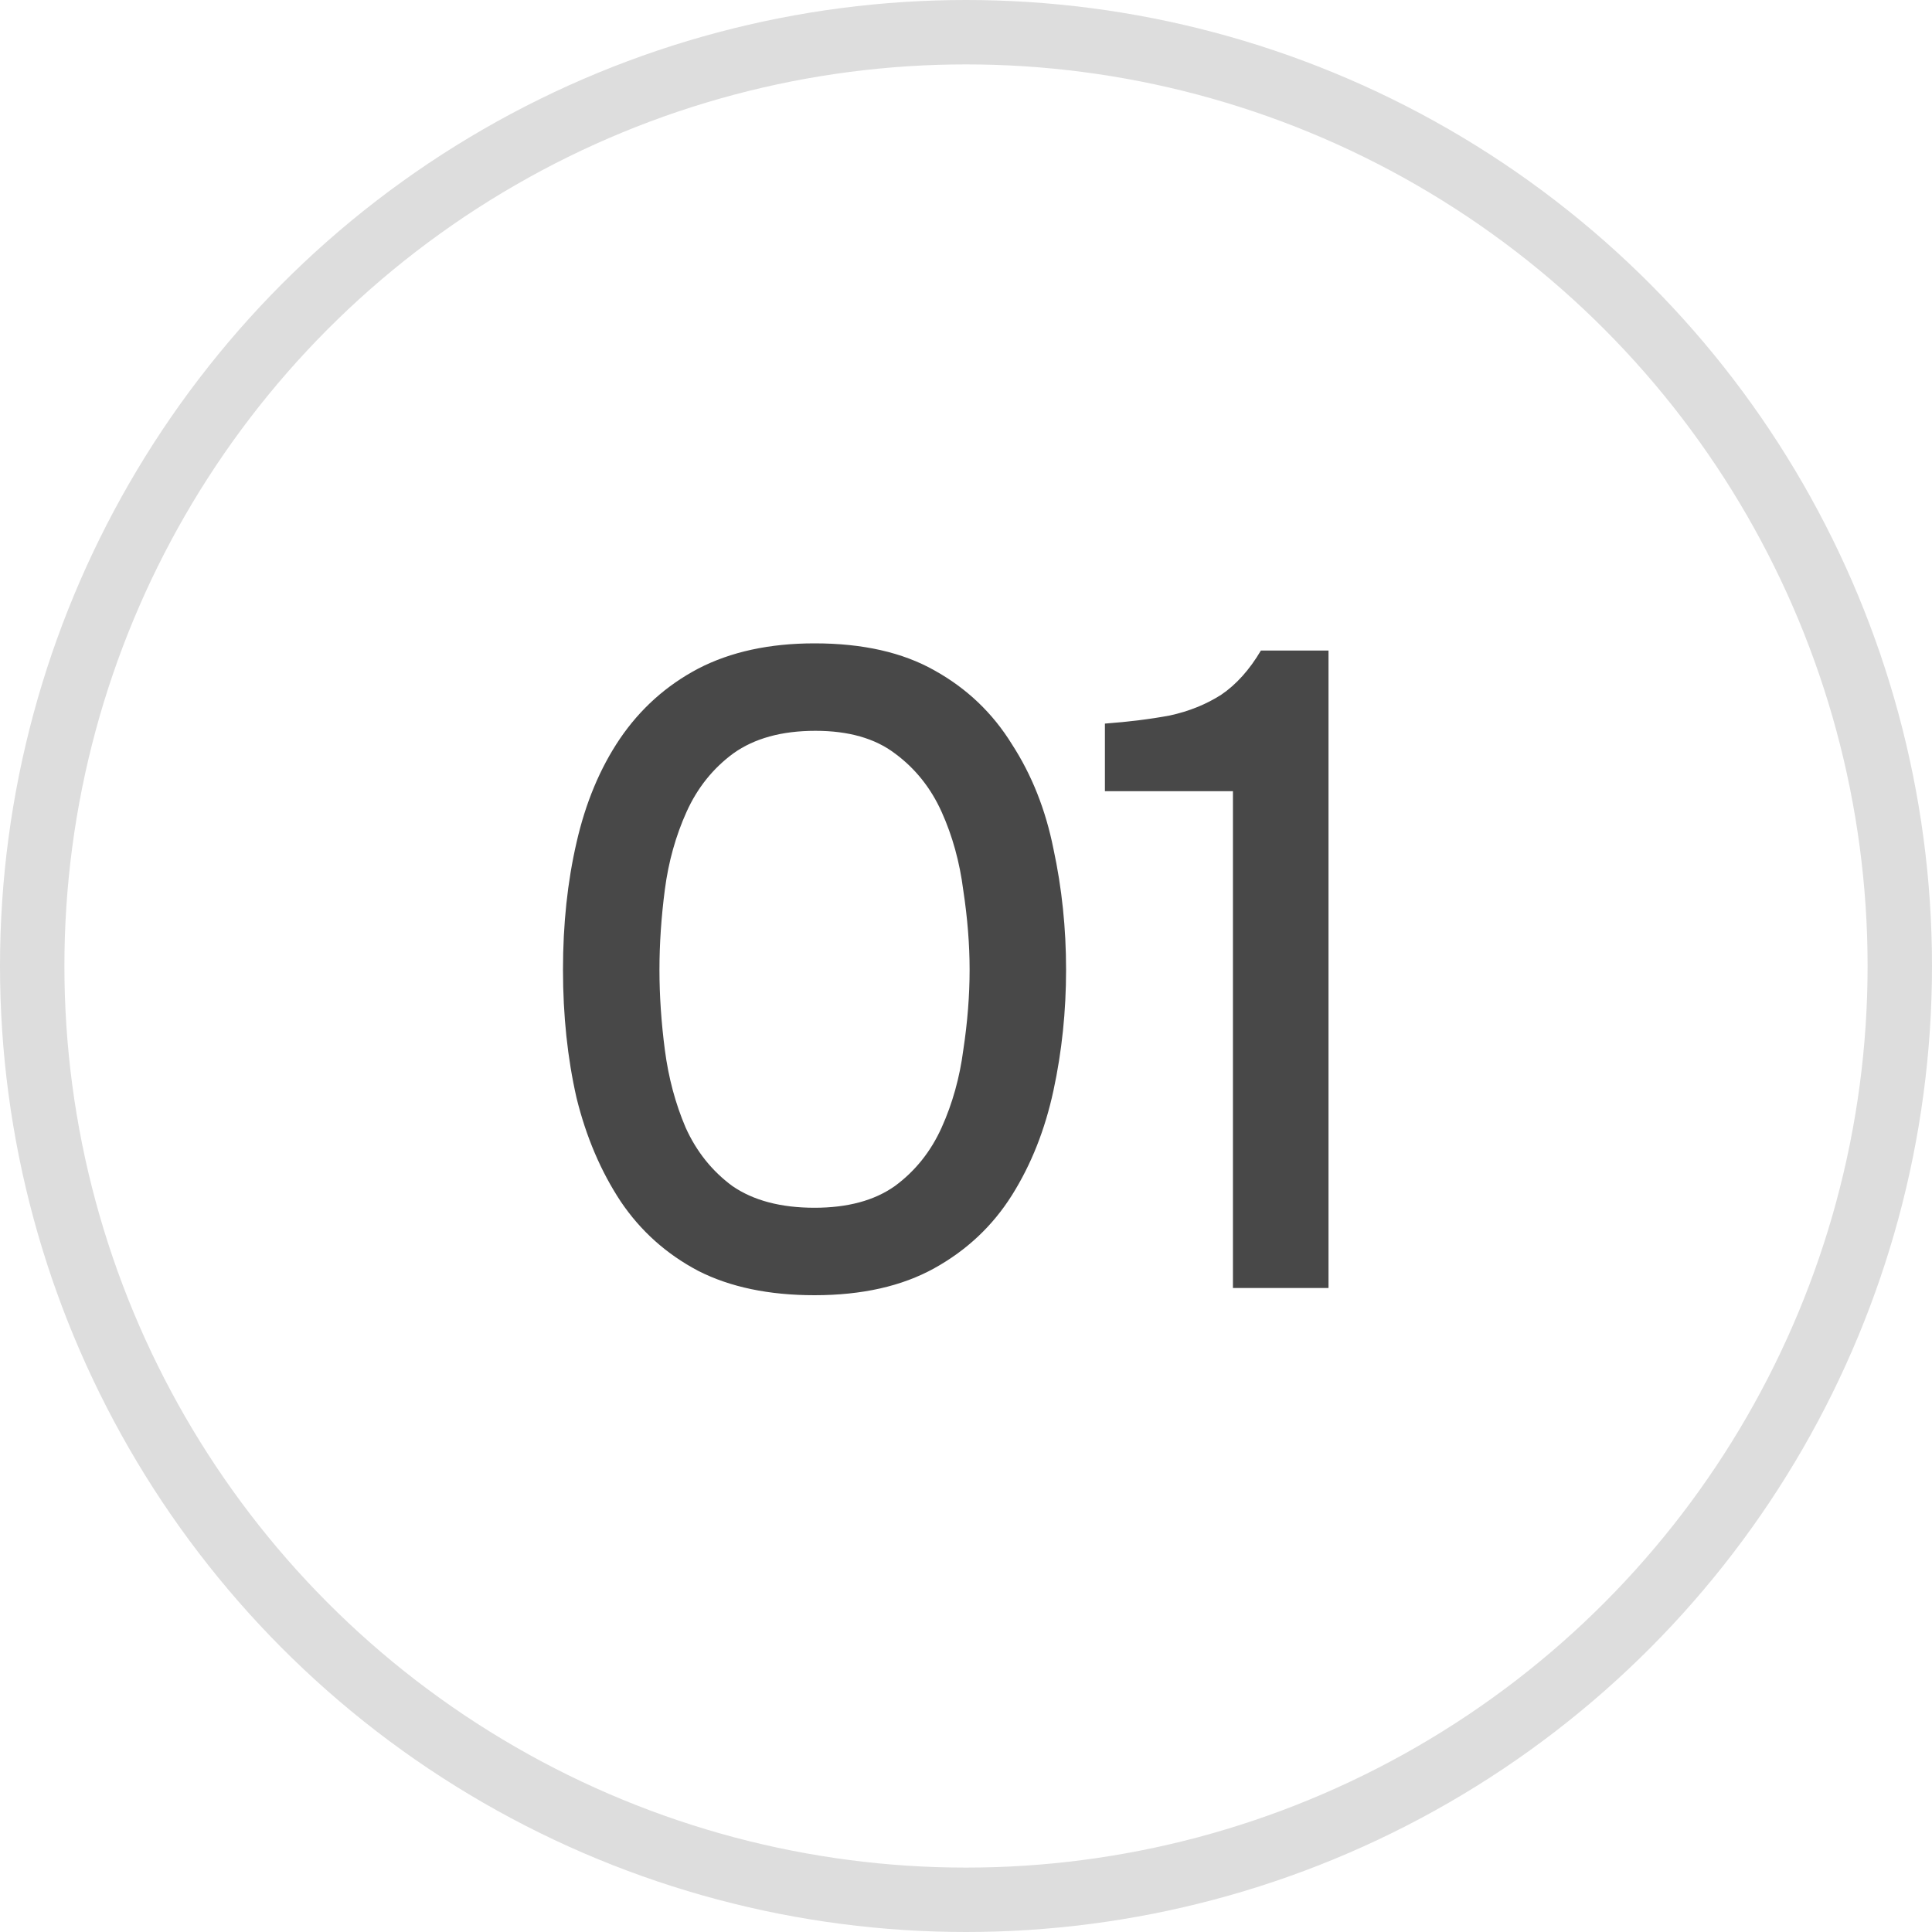
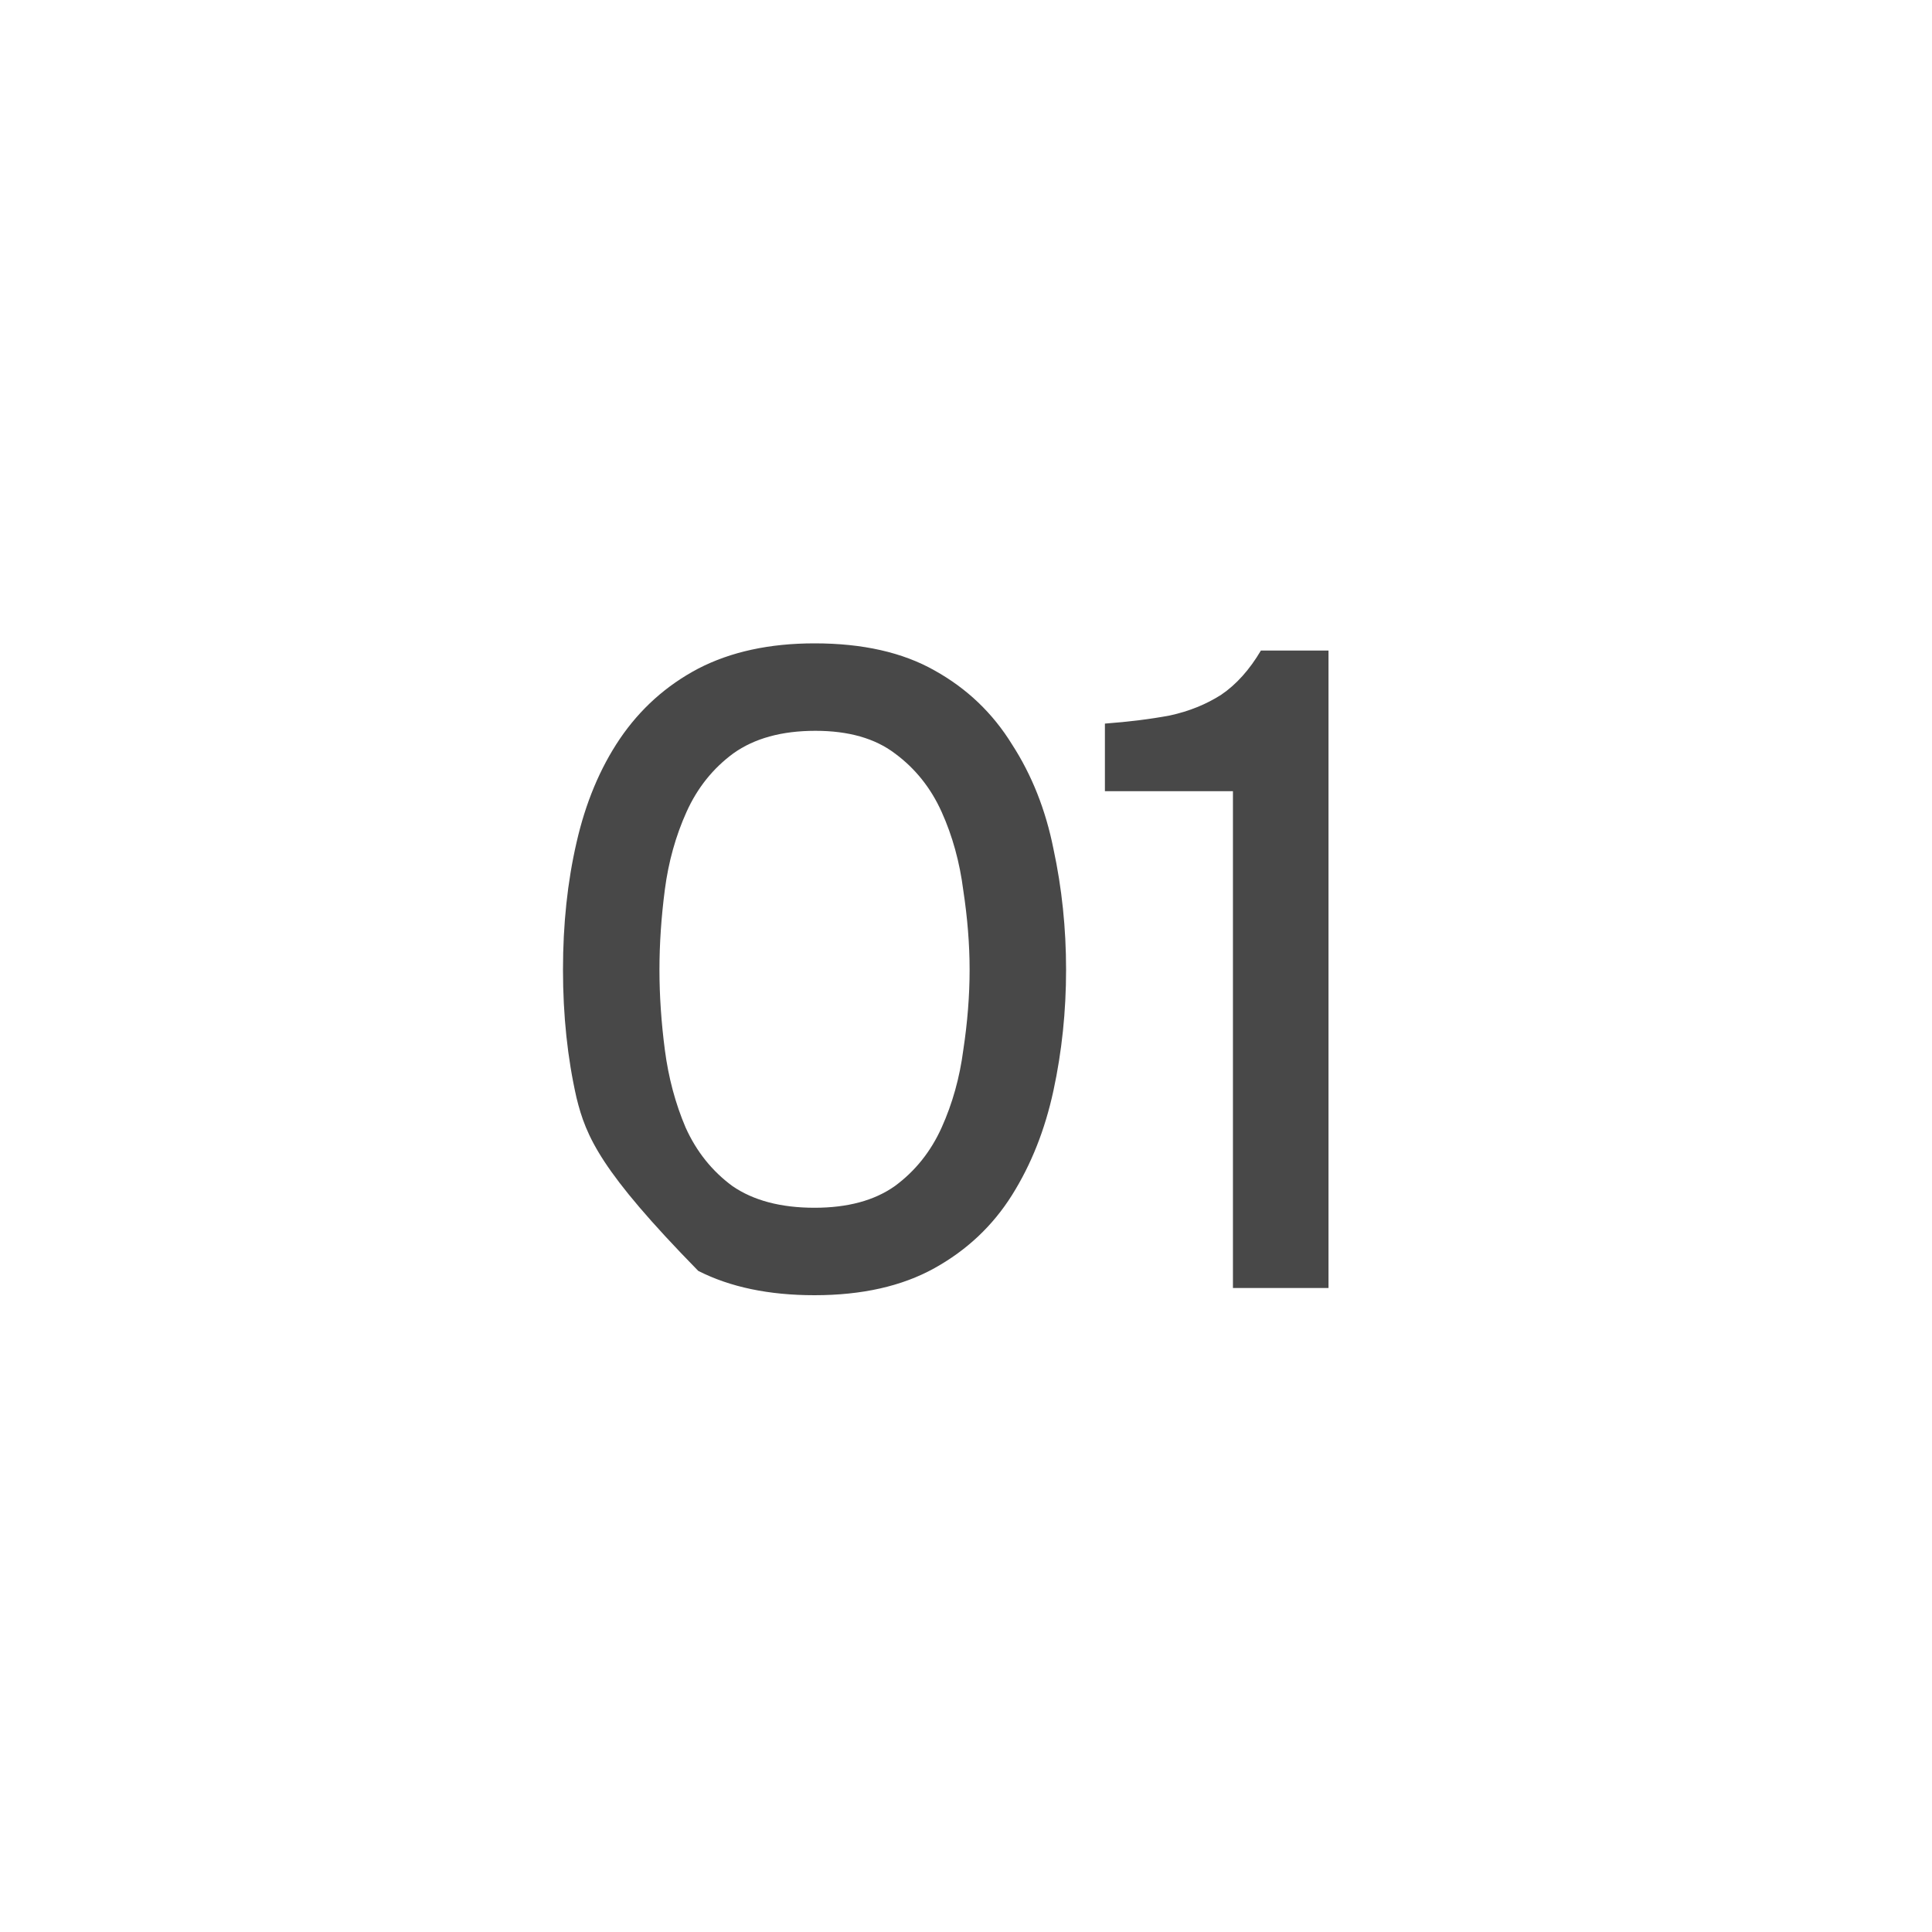
<svg xmlns="http://www.w3.org/2000/svg" width="30" height="30" viewBox="0 0 30 30" fill="none">
-   <path opacity="0.9" d="M12.648 20.112C11.939 20.112 11.337 19.986 10.842 19.734C10.347 19.473 9.946 19.113 9.638 18.656C9.33 18.189 9.101 17.653 8.952 17.046C8.812 16.43 8.742 15.767 8.742 15.058C8.742 14.349 8.812 13.691 8.952 13.084C9.092 12.468 9.316 11.931 9.624 11.474C9.941 11.007 10.347 10.643 10.842 10.382C11.346 10.121 11.948 9.99 12.648 9.99C13.395 9.99 14.015 10.13 14.51 10.41C15.014 10.69 15.415 11.073 15.714 11.558C16.022 12.034 16.237 12.575 16.358 13.182C16.489 13.789 16.554 14.414 16.554 15.058C16.554 15.702 16.489 16.327 16.358 16.934C16.227 17.541 16.013 18.082 15.714 18.558C15.415 19.034 15.014 19.412 14.51 19.692C14.006 19.972 13.385 20.112 12.648 20.112ZM12.648 18.754C13.161 18.754 13.577 18.642 13.894 18.418C14.211 18.185 14.454 17.881 14.622 17.508C14.79 17.135 14.902 16.733 14.958 16.304C15.023 15.875 15.056 15.459 15.056 15.058C15.056 14.666 15.023 14.255 14.958 13.826C14.902 13.387 14.79 12.981 14.622 12.608C14.454 12.235 14.211 11.931 13.894 11.698C13.586 11.465 13.175 11.348 12.662 11.348C12.139 11.348 11.715 11.465 11.388 11.698C11.071 11.931 10.828 12.235 10.66 12.608C10.492 12.981 10.38 13.383 10.324 13.812C10.268 14.241 10.24 14.657 10.24 15.058C10.24 15.459 10.268 15.875 10.324 16.304C10.38 16.733 10.487 17.135 10.646 17.508C10.814 17.881 11.057 18.185 11.374 18.418C11.701 18.642 12.125 18.754 12.648 18.754ZM19.145 20V12.286H17.157V11.236C17.53 11.208 17.866 11.166 18.165 11.11C18.464 11.045 18.73 10.937 18.963 10.788C19.197 10.629 19.402 10.401 19.579 10.102H20.629V20H19.145Z" fill="#353535" />
-   <circle opacity="0.4" cx="15" cy="15" r="14.5" stroke="black" stroke-opacity="0.34" />
+   <path opacity="0.9" d="M12.648 20.112C11.939 20.112 11.337 19.986 10.842 19.734C9.33 18.189 9.101 17.653 8.952 17.046C8.812 16.43 8.742 15.767 8.742 15.058C8.742 14.349 8.812 13.691 8.952 13.084C9.092 12.468 9.316 11.931 9.624 11.474C9.941 11.007 10.347 10.643 10.842 10.382C11.346 10.121 11.948 9.99 12.648 9.99C13.395 9.99 14.015 10.13 14.51 10.41C15.014 10.69 15.415 11.073 15.714 11.558C16.022 12.034 16.237 12.575 16.358 13.182C16.489 13.789 16.554 14.414 16.554 15.058C16.554 15.702 16.489 16.327 16.358 16.934C16.227 17.541 16.013 18.082 15.714 18.558C15.415 19.034 15.014 19.412 14.51 19.692C14.006 19.972 13.385 20.112 12.648 20.112ZM12.648 18.754C13.161 18.754 13.577 18.642 13.894 18.418C14.211 18.185 14.454 17.881 14.622 17.508C14.79 17.135 14.902 16.733 14.958 16.304C15.023 15.875 15.056 15.459 15.056 15.058C15.056 14.666 15.023 14.255 14.958 13.826C14.902 13.387 14.79 12.981 14.622 12.608C14.454 12.235 14.211 11.931 13.894 11.698C13.586 11.465 13.175 11.348 12.662 11.348C12.139 11.348 11.715 11.465 11.388 11.698C11.071 11.931 10.828 12.235 10.66 12.608C10.492 12.981 10.38 13.383 10.324 13.812C10.268 14.241 10.24 14.657 10.24 15.058C10.24 15.459 10.268 15.875 10.324 16.304C10.38 16.733 10.487 17.135 10.646 17.508C10.814 17.881 11.057 18.185 11.374 18.418C11.701 18.642 12.125 18.754 12.648 18.754ZM19.145 20V12.286H17.157V11.236C17.53 11.208 17.866 11.166 18.165 11.11C18.464 11.045 18.73 10.937 18.963 10.788C19.197 10.629 19.402 10.401 19.579 10.102H20.629V20H19.145Z" fill="#353535" />
</svg>